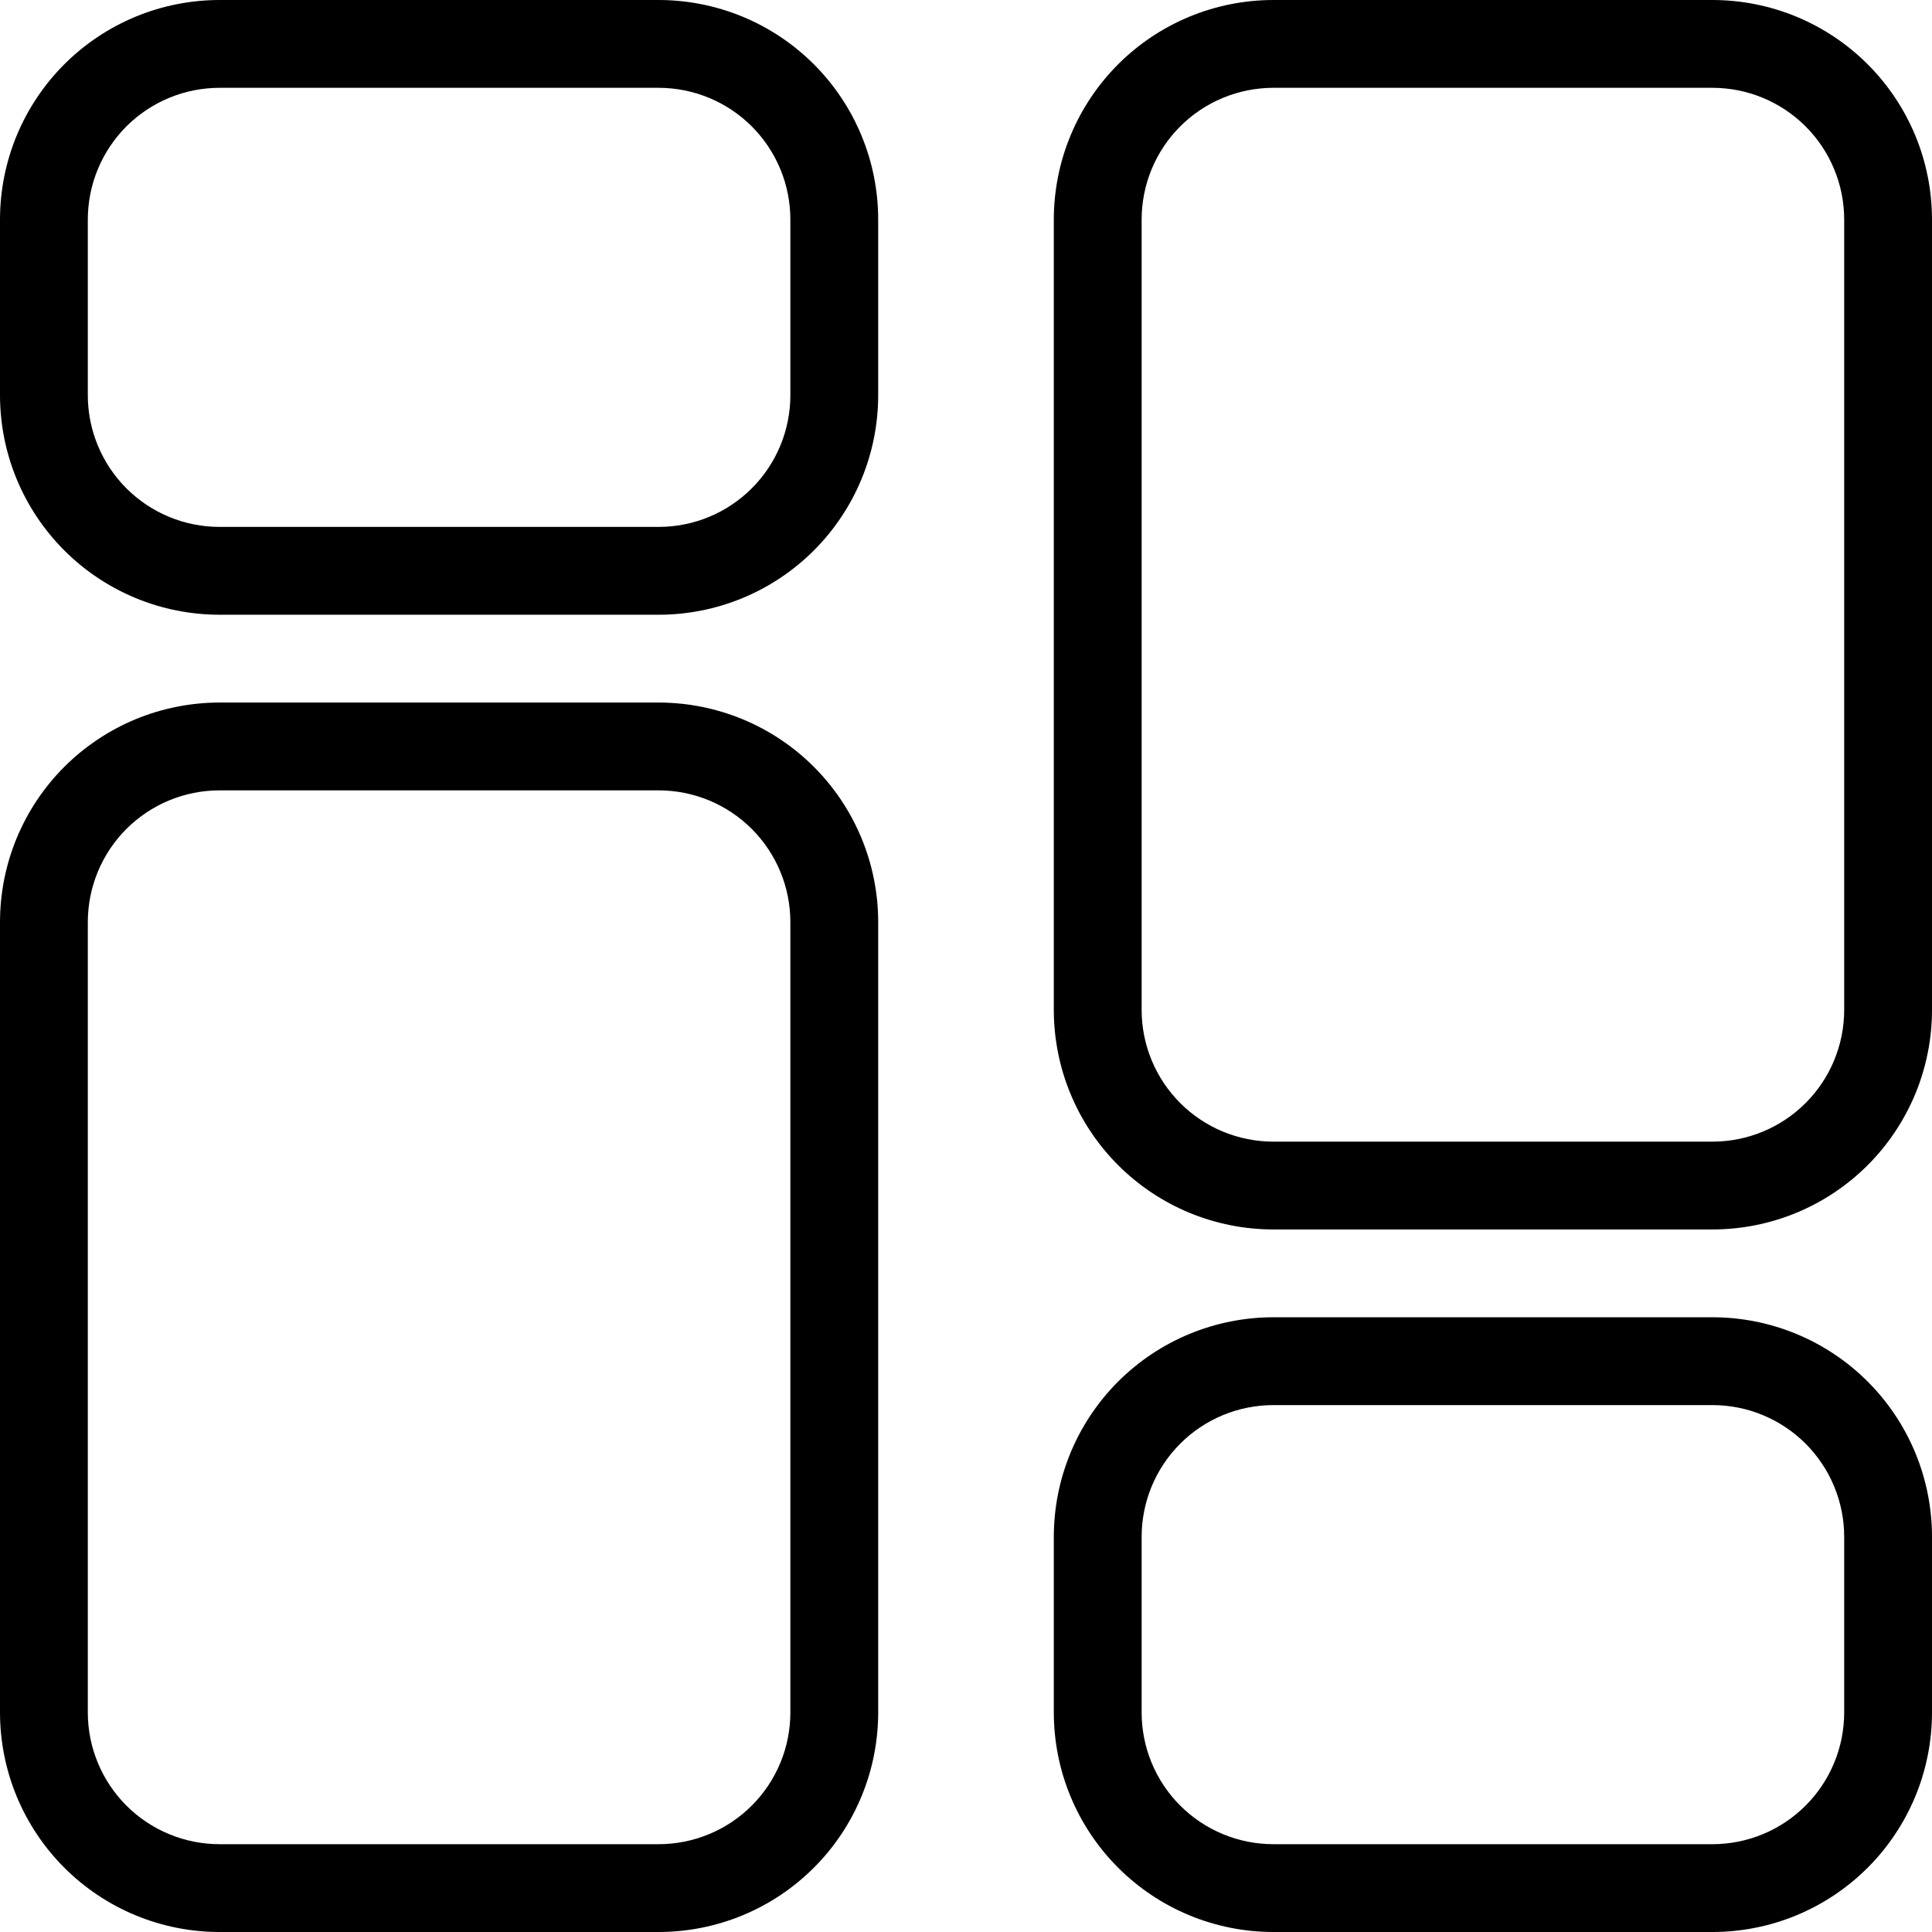
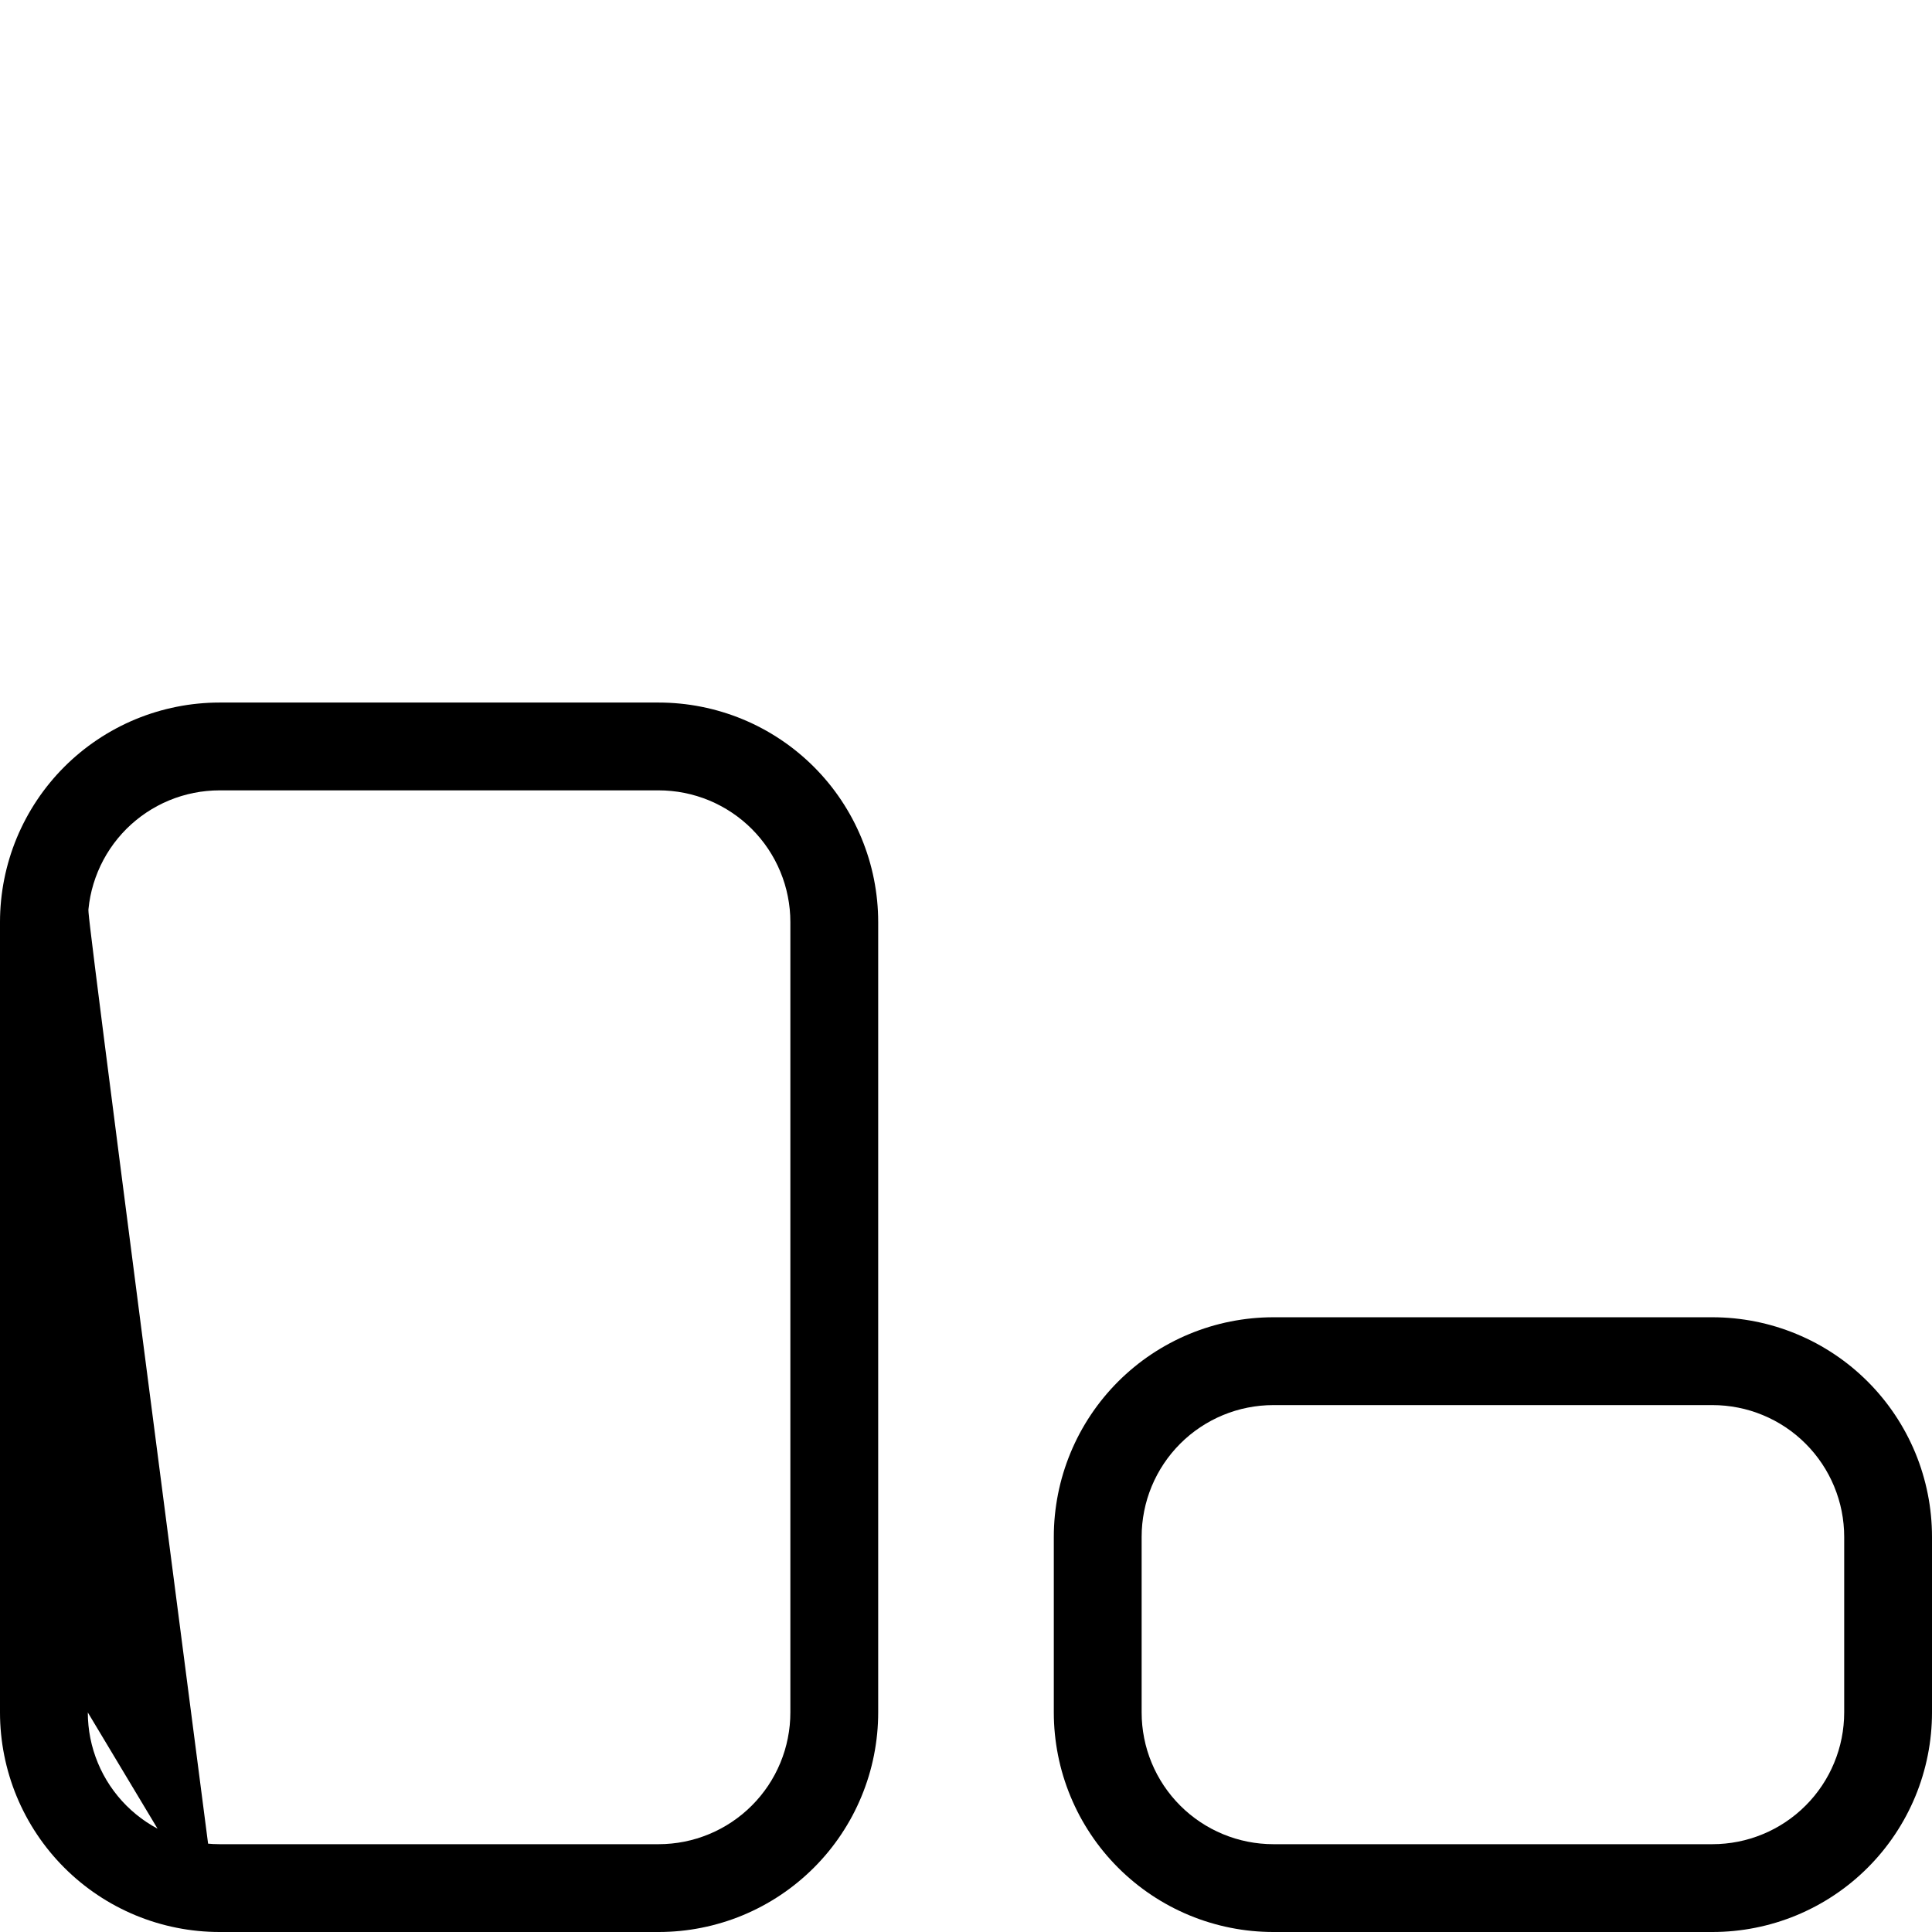
<svg xmlns="http://www.w3.org/2000/svg" width="512" zoomAndPan="magnify" viewBox="0 0 384 384" height="512" preserveAspectRatio="xMidYMid meet" version="1.0">
-   <path fill="#000000" d="M 43.637 122.184 L 130.91 122.184 C 132.34 122.184 133.766 122.113 135.188 121.973 C 136.609 121.832 138.02 121.621 139.422 121.344 C 140.824 121.066 142.207 120.719 143.574 120.305 C 144.945 119.887 146.289 119.406 147.609 118.859 C 148.93 118.312 150.219 117.703 151.48 117.027 C 152.738 116.355 153.965 115.621 155.152 114.828 C 156.34 114.035 157.488 113.184 158.59 112.277 C 159.695 111.371 160.754 110.41 161.766 109.402 C 162.773 108.391 163.734 107.332 164.641 106.227 C 165.547 105.125 166.398 103.977 167.191 102.789 C 167.984 101.602 168.719 100.375 169.395 99.117 C 170.066 97.855 170.676 96.566 171.223 95.246 C 171.77 93.926 172.25 92.578 172.668 91.211 C 173.082 89.844 173.43 88.461 173.707 87.059 C 173.984 85.656 174.195 84.246 174.336 82.824 C 174.477 81.398 174.547 79.973 174.547 78.547 L 174.547 43.637 C 174.547 42.207 174.477 40.781 174.336 39.359 C 174.195 37.938 173.984 36.523 173.707 35.125 C 173.43 33.723 173.082 32.336 172.668 30.969 C 172.25 29.602 171.77 28.258 171.223 26.938 C 170.676 25.617 170.066 24.328 169.395 23.066 C 168.719 21.805 167.984 20.582 167.191 19.395 C 166.398 18.203 165.547 17.059 164.641 15.953 C 163.734 14.848 162.773 13.793 161.766 12.781 C 160.754 11.77 159.695 10.812 158.59 9.906 C 157.488 9 156.34 8.148 155.152 7.355 C 153.965 6.559 152.738 5.828 151.48 5.152 C 150.219 4.48 148.93 3.867 147.609 3.32 C 146.289 2.773 144.945 2.293 143.574 1.879 C 142.207 1.465 140.824 1.117 139.422 0.84 C 138.02 0.559 136.609 0.352 135.188 0.211 C 133.766 0.07 132.34 0 130.91 0 L 43.637 0 C 42.207 0 40.781 0.07 39.359 0.211 C 37.938 0.352 36.523 0.559 35.125 0.84 C 33.723 1.117 32.336 1.465 30.969 1.879 C 29.602 2.293 28.258 2.773 26.938 3.32 C 25.617 3.867 24.328 4.48 23.066 5.152 C 21.805 5.828 20.582 6.559 19.395 7.355 C 18.203 8.148 17.059 9 15.953 9.906 C 14.848 10.812 13.793 11.77 12.781 12.781 C 11.77 13.793 10.812 14.848 9.906 15.953 C 9 17.059 8.148 18.203 7.355 19.395 C 6.559 20.582 5.828 21.805 5.152 23.066 C 4.48 24.328 3.867 25.617 3.32 26.938 C 2.773 28.258 2.293 29.602 1.879 30.969 C 1.465 32.336 1.117 33.723 0.84 35.125 C 0.559 36.523 0.352 37.938 0.211 39.359 C 0.07 40.781 0 42.207 0 43.637 L 0 78.547 C 0 79.973 0.07 81.398 0.211 82.824 C 0.352 84.246 0.559 85.656 0.84 87.059 C 1.117 88.461 1.465 89.844 1.879 91.211 C 2.293 92.578 2.773 93.926 3.32 95.246 C 3.867 96.566 4.48 97.855 5.152 99.117 C 5.828 100.375 6.559 101.602 7.355 102.789 C 8.148 103.977 9 105.125 9.906 106.227 C 10.812 107.332 11.77 108.391 12.781 109.402 C 13.793 110.41 14.848 111.371 15.953 112.277 C 17.059 113.184 18.203 114.035 19.395 114.828 C 20.582 115.621 21.805 116.355 23.066 117.027 C 24.328 117.703 25.617 118.312 26.938 118.859 C 28.258 119.406 29.602 119.887 30.969 120.305 C 32.336 120.719 33.723 121.066 35.125 121.344 C 36.523 121.621 37.938 121.832 39.359 121.973 C 40.781 122.113 42.207 122.184 43.637 122.184 Z M 17.453 43.637 C 17.453 42.777 17.496 41.922 17.582 41.07 C 17.664 40.215 17.789 39.371 17.957 38.527 C 18.125 37.688 18.332 36.855 18.582 36.035 C 18.832 35.215 19.121 34.41 19.449 33.617 C 19.777 32.824 20.141 32.051 20.547 31.293 C 20.949 30.539 21.391 29.805 21.867 29.09 C 22.344 28.379 22.855 27.691 23.398 27.027 C 23.941 26.363 24.516 25.73 25.121 25.121 C 25.73 24.516 26.363 23.941 27.027 23.398 C 27.691 22.855 28.379 22.344 29.09 21.867 C 29.805 21.391 30.539 20.949 31.293 20.547 C 32.051 20.141 32.824 19.777 33.617 19.449 C 34.41 19.121 35.215 18.832 36.035 18.582 C 36.855 18.332 37.688 18.125 38.527 17.957 C 39.371 17.789 40.215 17.664 41.07 17.582 C 41.922 17.496 42.777 17.453 43.637 17.453 L 130.91 17.453 C 131.766 17.453 132.621 17.496 133.477 17.582 C 134.328 17.664 135.176 17.789 136.016 17.957 C 136.859 18.125 137.688 18.332 138.508 18.582 C 139.328 18.832 140.137 19.121 140.93 19.449 C 141.719 19.777 142.496 20.141 143.25 20.547 C 144.008 20.949 144.742 21.391 145.453 21.867 C 146.168 22.344 146.855 22.855 147.52 23.398 C 148.18 23.941 148.816 24.516 149.422 25.121 C 150.027 25.73 150.605 26.363 151.148 27.027 C 151.691 27.691 152.203 28.379 152.68 29.09 C 153.156 29.805 153.594 30.539 154 31.293 C 154.402 32.051 154.77 32.824 155.098 33.617 C 155.426 34.41 155.715 35.215 155.965 36.035 C 156.211 36.855 156.422 37.688 156.586 38.527 C 156.754 39.371 156.879 40.215 156.965 41.07 C 157.051 41.922 157.09 42.777 157.09 43.637 L 157.09 78.547 C 157.09 79.402 157.051 80.258 156.965 81.113 C 156.879 81.965 156.754 82.812 156.586 83.652 C 156.422 84.496 156.211 85.324 155.965 86.145 C 155.715 86.965 155.426 87.773 155.098 88.566 C 154.77 89.355 154.402 90.133 154 90.887 C 153.594 91.645 153.156 92.379 152.68 93.09 C 152.203 93.805 151.691 94.492 151.148 95.156 C 150.605 95.816 150.027 96.453 149.422 97.059 C 148.816 97.664 148.18 98.242 147.52 98.785 C 146.855 99.328 146.168 99.84 145.453 100.316 C 144.742 100.793 144.008 101.23 143.25 101.637 C 142.496 102.039 141.719 102.406 140.93 102.734 C 140.137 103.062 139.328 103.352 138.508 103.602 C 137.688 103.848 136.859 104.059 136.016 104.223 C 135.176 104.391 134.328 104.516 133.477 104.602 C 132.621 104.684 131.766 104.727 130.91 104.727 L 43.637 104.727 C 42.777 104.727 41.922 104.684 41.07 104.602 C 40.215 104.516 39.371 104.391 38.527 104.223 C 37.688 104.059 36.855 103.848 36.035 103.602 C 35.215 103.352 34.41 103.062 33.617 102.734 C 32.824 102.406 32.051 102.039 31.293 101.637 C 30.539 101.23 29.805 100.793 29.09 100.316 C 28.379 99.84 27.691 99.328 27.027 98.785 C 26.363 98.242 25.73 97.664 25.121 97.059 C 24.516 96.453 23.941 95.816 23.398 95.156 C 22.855 94.492 22.344 93.805 21.867 93.09 C 21.391 92.379 20.949 91.645 20.547 90.887 C 20.141 90.133 19.777 89.355 19.449 88.566 C 19.121 87.773 18.832 86.965 18.582 86.145 C 18.332 85.324 18.125 84.496 17.957 83.652 C 17.789 82.812 17.664 81.965 17.582 81.113 C 17.496 80.258 17.453 79.402 17.453 78.547 Z M 17.453 43.637 " fill-opacity="1" fill-rule="nonzero" />
  <path fill="#000000" d="M 340.363 261.816 L 253.09 261.816 C 251.66 261.816 250.234 261.887 248.812 262.027 C 247.391 262.168 245.98 262.379 244.578 262.656 C 243.176 262.934 241.793 263.281 240.426 263.695 C 239.055 264.113 237.711 264.594 236.391 265.141 C 235.07 265.688 233.781 266.297 232.52 266.973 C 231.262 267.645 230.035 268.379 228.848 269.172 C 227.66 269.965 226.512 270.816 225.41 271.723 C 224.305 272.629 223.246 273.59 222.234 274.598 C 221.227 275.609 220.266 276.668 219.359 277.773 C 218.453 278.875 217.602 280.023 216.809 281.211 C 216.016 282.398 215.281 283.625 214.605 284.883 C 213.934 286.145 213.324 287.434 212.777 288.754 C 212.23 290.074 211.75 291.422 211.332 292.789 C 210.918 294.156 210.57 295.539 210.293 296.941 C 210.016 298.344 209.805 299.754 209.664 301.176 C 209.523 302.602 209.453 304.023 209.453 305.453 L 209.453 340.363 C 209.453 341.793 209.523 343.219 209.664 344.641 C 209.805 346.062 210.016 347.477 210.293 348.875 C 210.57 350.277 210.918 351.664 211.332 353.031 C 211.75 354.398 212.23 355.742 212.777 357.062 C 213.324 358.383 213.934 359.672 214.605 360.934 C 215.281 362.195 216.016 363.418 216.809 364.605 C 217.602 365.797 218.453 366.941 219.359 368.047 C 220.266 369.152 221.227 370.207 222.234 371.219 C 223.246 372.23 224.305 373.188 225.41 374.094 C 226.512 375 227.66 375.852 228.848 376.645 C 230.035 377.441 231.262 378.172 232.52 378.848 C 233.781 379.52 235.07 380.133 236.391 380.68 C 237.711 381.227 239.055 381.707 240.426 382.121 C 241.793 382.535 243.176 382.883 244.578 383.16 C 245.98 383.441 247.391 383.648 248.812 383.789 C 250.234 383.93 251.66 384 253.09 384 L 340.363 384 C 341.793 384 343.219 383.93 344.641 383.789 C 346.062 383.648 347.477 383.441 348.875 383.16 C 350.277 382.883 351.664 382.535 353.031 382.121 C 354.398 381.707 355.742 381.227 357.062 380.68 C 358.383 380.133 359.672 379.52 360.934 378.848 C 362.195 378.172 363.418 377.441 364.605 376.645 C 365.797 375.852 366.941 375 368.047 374.094 C 369.152 373.188 370.207 372.23 371.219 371.219 C 372.23 370.207 373.188 369.152 374.094 368.047 C 375 366.941 375.852 365.797 376.645 364.605 C 377.441 363.418 378.172 362.195 378.848 360.934 C 379.52 359.672 380.133 358.383 380.68 357.062 C 381.227 355.742 381.707 354.398 382.121 353.031 C 382.535 351.664 382.883 350.277 383.16 348.875 C 383.441 347.477 383.648 346.062 383.789 344.641 C 383.93 343.219 384 341.793 384 340.363 L 384 305.453 C 384 304.023 383.93 302.602 383.789 301.176 C 383.648 299.754 383.441 298.344 383.16 296.941 C 382.883 295.539 382.535 294.156 382.121 292.789 C 381.707 291.418 381.227 290.074 380.68 288.754 C 380.133 287.434 379.52 286.145 378.848 284.883 C 378.172 283.625 377.441 282.398 376.645 281.211 C 375.852 280.023 375 278.875 374.094 277.773 C 373.188 276.668 372.23 275.609 371.219 274.598 C 370.207 273.59 369.152 272.629 368.047 271.723 C 366.941 270.816 365.797 269.965 364.605 269.172 C 363.418 268.379 362.195 267.645 360.934 266.969 C 359.672 266.297 358.383 265.688 357.062 265.141 C 355.742 264.594 354.398 264.113 353.031 263.695 C 351.664 263.281 350.277 262.934 348.875 262.656 C 347.477 262.379 346.062 262.168 344.641 262.027 C 343.219 261.887 341.793 261.816 340.363 261.816 Z M 366.547 340.363 C 366.547 341.223 366.504 342.078 366.418 342.93 C 366.336 343.785 366.211 344.629 366.043 345.473 C 365.875 346.312 365.668 347.145 365.418 347.965 C 365.168 348.785 364.879 349.59 364.551 350.383 C 364.223 351.176 363.859 351.949 363.453 352.707 C 363.051 353.461 362.609 354.195 362.133 354.91 C 361.656 355.621 361.145 356.309 360.602 356.973 C 360.059 357.637 359.484 358.27 358.875 358.875 C 358.27 359.484 357.637 360.059 356.973 360.602 C 356.309 361.145 355.621 361.656 354.91 362.133 C 354.195 362.609 353.461 363.051 352.707 363.453 C 351.949 363.859 351.176 364.223 350.383 364.551 C 349.59 364.879 348.785 365.168 347.965 365.418 C 347.145 365.668 346.312 365.875 345.473 366.043 C 344.629 366.211 343.785 366.336 342.93 366.418 C 342.078 366.504 341.223 366.547 340.363 366.547 L 253.09 366.547 C 252.234 366.547 251.379 366.504 250.523 366.418 C 249.672 366.336 248.824 366.211 247.984 366.043 C 247.141 365.875 246.312 365.668 245.492 365.418 C 244.672 365.168 243.863 364.879 243.07 364.551 C 242.281 364.223 241.504 363.859 240.75 363.453 C 239.992 363.051 239.258 362.609 238.547 362.133 C 237.832 361.656 237.145 361.145 236.48 360.602 C 235.82 360.059 235.184 359.484 234.578 358.875 C 233.973 358.27 233.395 357.637 232.852 356.973 C 232.309 356.309 231.797 355.621 231.32 354.91 C 230.844 354.195 230.406 353.461 230 352.707 C 229.598 351.949 229.23 351.176 228.902 350.383 C 228.574 349.59 228.285 348.785 228.035 347.965 C 227.789 347.145 227.578 346.312 227.414 345.473 C 227.246 344.629 227.121 343.785 227.035 342.93 C 226.949 342.078 226.91 341.223 226.91 340.363 L 226.91 305.453 C 226.91 304.598 226.949 303.742 227.035 302.887 C 227.121 302.035 227.246 301.188 227.414 300.348 C 227.578 299.504 227.789 298.676 228.035 297.855 C 228.285 297.035 228.574 296.227 228.902 295.434 C 229.23 294.645 229.598 293.867 230 293.113 C 230.406 292.355 230.844 291.621 231.32 290.91 C 231.797 290.195 232.309 289.508 232.852 288.844 C 233.395 288.184 233.973 287.547 234.578 286.941 C 235.184 286.336 235.82 285.758 236.48 285.215 C 237.145 284.672 237.832 284.16 238.547 283.684 C 239.258 283.207 239.992 282.77 240.75 282.363 C 241.504 281.961 242.281 281.594 243.07 281.266 C 243.863 280.938 244.672 280.648 245.492 280.398 C 246.312 280.152 247.141 279.941 247.984 279.777 C 248.824 279.609 249.672 279.484 250.523 279.398 C 251.379 279.316 252.234 279.273 253.09 279.273 L 340.363 279.273 C 341.223 279.273 342.078 279.316 342.93 279.398 C 343.785 279.484 344.629 279.609 345.473 279.777 C 346.312 279.941 347.145 280.152 347.965 280.398 C 348.785 280.648 349.59 280.938 350.383 281.266 C 351.176 281.594 351.949 281.961 352.707 282.363 C 353.461 282.77 354.195 283.207 354.91 283.684 C 355.621 284.16 356.309 284.672 356.973 285.215 C 357.637 285.758 358.27 286.336 358.875 286.941 C 359.484 287.547 360.059 288.184 360.602 288.844 C 361.145 289.508 361.656 290.195 362.133 290.91 C 362.609 291.621 363.051 292.355 363.453 293.113 C 363.859 293.867 364.223 294.645 364.551 295.434 C 364.879 296.227 365.168 297.035 365.418 297.855 C 365.668 298.676 365.875 299.504 366.043 300.348 C 366.211 301.188 366.336 302.035 366.418 302.887 C 366.504 303.742 366.547 304.598 366.547 305.453 Z M 366.547 340.363 " fill-opacity="1" fill-rule="nonzero" />
-   <path fill="#000000" d="M 43.637 384 L 130.91 384 C 132.34 384 133.766 383.93 135.188 383.789 C 136.609 383.648 138.02 383.441 139.422 383.16 C 140.824 382.883 142.207 382.535 143.574 382.121 C 144.945 381.707 146.289 381.227 147.609 380.68 C 148.93 380.133 150.219 379.52 151.48 378.848 C 152.738 378.172 153.965 377.441 155.152 376.645 C 156.34 375.852 157.488 375 158.59 374.094 C 159.695 373.188 160.754 372.23 161.766 371.219 C 162.773 370.207 163.734 369.152 164.641 368.047 C 165.547 366.941 166.398 365.797 167.191 364.605 C 167.984 363.418 168.719 362.195 169.395 360.934 C 170.066 359.672 170.676 358.383 171.223 357.062 C 171.77 355.742 172.25 354.398 172.668 353.031 C 173.082 351.664 173.43 350.277 173.707 348.875 C 173.984 347.477 174.195 346.062 174.336 344.641 C 174.477 343.219 174.547 341.793 174.547 340.363 L 174.547 183.273 C 174.547 181.844 174.477 180.418 174.336 178.996 C 174.195 177.574 173.984 176.16 173.707 174.758 C 173.43 173.359 173.082 171.973 172.668 170.605 C 172.25 169.238 171.77 167.895 171.223 166.574 C 170.676 165.254 170.066 163.965 169.395 162.703 C 168.719 161.441 167.984 160.219 167.191 159.031 C 166.398 157.84 165.547 156.695 164.641 155.59 C 163.734 154.484 162.773 153.426 161.766 152.418 C 160.754 151.406 159.695 150.449 158.59 149.543 C 157.488 148.633 156.34 147.785 155.152 146.992 C 153.965 146.195 152.738 145.461 151.48 144.789 C 150.219 144.113 148.93 143.504 147.609 142.957 C 146.289 142.41 144.945 141.93 143.574 141.516 C 142.207 141.102 140.824 140.754 139.422 140.477 C 138.02 140.195 136.609 139.988 135.188 139.848 C 133.766 139.707 132.34 139.637 130.91 139.637 L 43.637 139.637 C 42.207 139.637 40.781 139.707 39.359 139.848 C 37.938 139.988 36.523 140.195 35.125 140.477 C 33.723 140.754 32.336 141.102 30.969 141.516 C 29.602 141.93 28.258 142.41 26.938 142.957 C 25.617 143.504 24.328 144.113 23.066 144.789 C 21.805 145.461 20.582 146.195 19.395 146.992 C 18.203 147.785 17.059 148.633 15.953 149.543 C 14.848 150.449 13.793 151.406 12.781 152.418 C 11.77 153.426 10.812 154.484 9.906 155.59 C 9 156.695 8.148 157.84 7.355 159.031 C 6.559 160.219 5.828 161.441 5.152 162.703 C 4.48 163.965 3.867 165.254 3.32 166.574 C 2.773 167.895 2.293 169.238 1.879 170.605 C 1.465 171.973 1.117 173.359 0.84 174.758 C 0.559 176.16 0.352 177.574 0.211 178.996 C 0.07 180.418 0 181.844 0 183.273 L 0 340.363 C 0 341.793 0.07 343.219 0.211 344.641 C 0.352 346.062 0.559 347.477 0.84 348.875 C 1.117 350.277 1.465 351.664 1.879 353.031 C 2.293 354.398 2.773 355.742 3.32 357.062 C 3.867 358.383 4.48 359.672 5.152 360.934 C 5.828 362.195 6.559 363.418 7.355 364.605 C 8.148 365.797 9 366.941 9.906 368.047 C 10.812 369.152 11.77 370.207 12.781 371.219 C 13.793 372.23 14.848 373.188 15.953 374.094 C 17.059 375 18.203 375.852 19.395 376.645 C 20.582 377.441 21.805 378.172 23.066 378.848 C 24.328 379.52 25.617 380.133 26.938 380.68 C 28.258 381.227 29.602 381.707 30.969 382.121 C 32.336 382.535 33.723 382.883 35.125 383.16 C 36.523 383.441 37.938 383.648 39.359 383.789 C 40.781 383.93 42.207 384 43.637 384 Z M 17.453 183.273 C 17.453 182.414 17.496 181.559 17.582 180.707 C 17.664 179.852 17.789 179.008 17.957 178.164 C 18.125 177.324 18.332 176.492 18.582 175.672 C 18.832 174.852 19.121 174.047 19.449 173.254 C 19.777 172.461 20.141 171.688 20.547 170.93 C 20.949 170.176 21.391 169.441 21.867 168.727 C 22.344 168.016 22.855 167.324 23.398 166.664 C 23.941 166 24.516 165.367 25.121 164.758 C 25.73 164.152 26.363 163.578 27.027 163.035 C 27.691 162.488 28.379 161.98 29.09 161.504 C 29.805 161.027 30.539 160.586 31.293 160.184 C 32.051 159.777 32.824 159.41 33.617 159.082 C 34.41 158.754 35.215 158.469 36.035 158.219 C 36.855 157.969 37.688 157.762 38.527 157.594 C 39.371 157.426 40.215 157.301 41.07 157.219 C 41.922 157.133 42.777 157.09 43.637 157.09 L 130.91 157.09 C 131.766 157.09 132.621 157.133 133.477 157.219 C 134.328 157.301 135.176 157.426 136.016 157.594 C 136.859 157.762 137.688 157.969 138.508 158.219 C 139.328 158.469 140.137 158.754 140.93 159.082 C 141.719 159.41 142.496 159.777 143.25 160.184 C 144.008 160.586 144.742 161.027 145.453 161.504 C 146.168 161.98 146.855 162.488 147.52 163.035 C 148.18 163.578 148.816 164.152 149.422 164.758 C 150.027 165.367 150.605 166 151.148 166.664 C 151.691 167.324 152.203 168.016 152.68 168.727 C 153.156 169.441 153.594 170.176 154 170.93 C 154.402 171.688 154.77 172.461 155.098 173.254 C 155.426 174.047 155.715 174.852 155.965 175.672 C 156.211 176.492 156.422 177.324 156.586 178.164 C 156.754 179.008 156.879 179.852 156.965 180.707 C 157.051 181.559 157.09 182.414 157.09 183.273 L 157.09 340.363 C 157.09 341.223 157.051 342.078 156.965 342.93 C 156.879 343.785 156.754 344.629 156.586 345.473 C 156.422 346.312 156.211 347.145 155.965 347.965 C 155.715 348.785 155.426 349.59 155.098 350.383 C 154.77 351.176 154.402 351.949 154 352.707 C 153.594 353.461 153.156 354.195 152.68 354.91 C 152.203 355.621 151.691 356.309 151.148 356.973 C 150.605 357.637 150.027 358.27 149.422 358.875 C 148.816 359.484 148.18 360.059 147.52 360.602 C 146.855 361.145 146.168 361.656 145.453 362.133 C 144.742 362.609 144.008 363.051 143.25 363.453 C 142.496 363.859 141.719 364.223 140.93 364.551 C 140.137 364.879 139.328 365.168 138.508 365.418 C 137.688 365.668 136.859 365.875 136.016 366.043 C 135.176 366.211 134.328 366.336 133.477 366.418 C 132.621 366.504 131.766 366.547 130.91 366.547 L 43.637 366.547 C 42.777 366.547 41.922 366.504 41.07 366.418 C 40.215 366.336 39.371 366.211 38.527 366.043 C 37.688 365.875 36.855 365.668 36.035 365.418 C 35.215 365.168 34.41 364.879 33.617 364.551 C 32.824 364.223 32.051 363.859 31.293 363.453 C 30.539 363.051 29.805 362.609 29.09 362.133 C 28.379 361.656 27.691 361.145 27.027 360.602 C 26.363 360.059 25.73 359.484 25.121 358.875 C 24.516 358.27 23.941 357.637 23.398 356.973 C 22.855 356.309 22.344 355.621 21.867 354.91 C 21.391 354.195 20.949 353.461 20.547 352.707 C 20.141 351.949 19.777 351.176 19.449 350.383 C 19.121 349.59 18.832 348.785 18.582 347.965 C 18.332 347.145 18.125 346.312 17.957 345.473 C 17.789 344.629 17.664 343.785 17.582 342.93 C 17.496 342.078 17.453 341.223 17.453 340.363 Z M 17.453 183.273 " fill-opacity="1" fill-rule="nonzero" />
-   <path fill="#000000" d="M 340.363 0 L 253.09 0 C 251.66 0 250.234 0.07 248.812 0.211 C 247.391 0.352 245.98 0.559 244.578 0.84 C 243.176 1.117 241.793 1.465 240.426 1.879 C 239.055 2.293 237.711 2.773 236.391 3.32 C 235.07 3.867 233.781 4.48 232.52 5.152 C 231.262 5.828 230.035 6.559 228.848 7.355 C 227.66 8.148 226.512 9 225.41 9.906 C 224.305 10.812 223.246 11.77 222.234 12.781 C 221.227 13.793 220.266 14.848 219.359 15.953 C 218.453 17.059 217.602 18.203 216.809 19.395 C 216.016 20.582 215.281 21.805 214.605 23.066 C 213.934 24.328 213.324 25.617 212.777 26.938 C 212.23 28.258 211.75 29.602 211.332 30.969 C 210.918 32.336 210.57 33.723 210.293 35.125 C 210.016 36.523 209.805 37.938 209.664 39.359 C 209.523 40.781 209.453 42.207 209.453 43.637 L 209.453 200.727 C 209.453 202.156 209.523 203.582 209.664 205.004 C 209.805 206.426 210.016 207.84 210.293 209.242 C 210.57 210.641 210.918 212.027 211.332 213.395 C 211.75 214.762 212.23 216.105 212.777 217.426 C 213.324 218.746 213.934 220.035 214.605 221.297 C 215.281 222.559 216.016 223.781 216.809 224.969 C 217.602 226.16 218.453 227.305 219.359 228.41 C 220.266 229.516 221.227 230.57 222.234 231.582 C 223.246 232.594 224.305 233.551 225.41 234.457 C 226.512 235.367 227.66 236.215 228.848 237.008 C 230.035 237.805 231.262 238.539 232.52 239.211 C 233.781 239.887 235.07 240.496 236.391 241.043 C 237.711 241.59 239.055 242.07 240.426 242.484 C 241.793 242.898 243.176 243.246 244.578 243.523 C 245.98 243.805 247.391 244.012 248.812 244.152 C 250.234 244.293 251.66 244.363 253.09 244.363 L 340.363 244.363 C 341.793 244.363 343.219 244.293 344.641 244.152 C 346.062 244.012 347.477 243.805 348.875 243.523 C 350.277 243.246 351.664 242.898 353.031 242.484 C 354.398 242.07 355.742 241.59 357.062 241.043 C 358.383 240.496 359.672 239.887 360.934 239.211 C 362.195 238.539 363.418 237.805 364.605 237.008 C 365.797 236.215 366.941 235.367 368.047 234.457 C 369.152 233.551 370.207 232.594 371.219 231.582 C 372.23 230.57 373.188 229.516 374.094 228.41 C 375 227.305 375.852 226.16 376.645 224.969 C 377.441 223.781 378.172 222.559 378.848 221.297 C 379.52 220.035 380.133 218.746 380.68 217.426 C 381.227 216.105 381.707 214.762 382.121 213.395 C 382.535 212.027 382.883 210.641 383.16 209.242 C 383.441 207.84 383.648 206.426 383.789 205.004 C 383.93 203.582 384 202.156 384 200.727 L 384 43.637 C 384 42.207 383.93 40.781 383.789 39.359 C 383.648 37.938 383.441 36.523 383.16 35.125 C 382.883 33.723 382.535 32.336 382.121 30.969 C 381.707 29.602 381.227 28.258 380.68 26.938 C 380.133 25.617 379.52 24.328 378.848 23.066 C 378.172 21.805 377.441 20.582 376.645 19.395 C 375.852 18.203 375 17.059 374.094 15.953 C 373.188 14.848 372.23 13.793 371.219 12.781 C 370.207 11.77 369.152 10.812 368.047 9.906 C 366.941 9 365.797 8.148 364.605 7.355 C 363.418 6.559 362.195 5.828 360.934 5.152 C 359.672 4.48 358.383 3.867 357.062 3.32 C 355.742 2.773 354.398 2.293 353.031 1.879 C 351.664 1.465 350.277 1.117 348.875 0.84 C 347.477 0.559 346.062 0.352 344.641 0.211 C 343.219 0.07 341.793 0 340.363 0 Z M 366.547 200.727 C 366.547 201.586 366.504 202.441 366.418 203.293 C 366.336 204.148 366.211 204.992 366.043 205.836 C 365.875 206.676 365.668 207.508 365.418 208.328 C 365.168 209.148 364.879 209.953 364.551 210.746 C 364.223 211.539 363.859 212.312 363.453 213.07 C 363.051 213.824 362.609 214.559 362.133 215.273 C 361.656 215.984 361.145 216.676 360.602 217.336 C 360.059 218 359.484 218.633 358.875 219.242 C 358.27 219.848 357.637 220.422 356.973 220.965 C 356.309 221.512 355.621 222.02 354.91 222.496 C 354.195 222.973 353.461 223.414 352.707 223.816 C 351.949 224.223 351.176 224.59 350.383 224.918 C 349.59 225.246 348.785 225.531 347.965 225.781 C 347.145 226.031 346.312 226.238 345.473 226.406 C 344.629 226.574 343.785 226.699 342.93 226.781 C 342.078 226.867 341.223 226.91 340.363 226.91 L 253.09 226.91 C 252.234 226.91 251.379 226.867 250.523 226.781 C 249.672 226.699 248.824 226.574 247.984 226.406 C 247.141 226.238 246.312 226.031 245.492 225.781 C 244.672 225.531 243.863 225.246 243.07 224.918 C 242.281 224.59 241.504 224.223 240.75 223.816 C 239.992 223.414 239.258 222.973 238.547 222.496 C 237.832 222.02 237.145 221.512 236.48 220.965 C 235.82 220.422 235.184 219.848 234.578 219.242 C 233.973 218.633 233.395 218 232.852 217.336 C 232.309 216.676 231.797 215.984 231.32 215.273 C 230.844 214.559 230.406 213.824 230 213.07 C 229.598 212.312 229.23 211.539 228.902 210.746 C 228.574 209.953 228.285 209.148 228.035 208.328 C 227.789 207.508 227.578 206.676 227.414 205.836 C 227.246 204.992 227.121 204.148 227.035 203.293 C 226.949 202.441 226.91 201.586 226.91 200.727 L 226.91 43.637 C 226.91 42.777 226.949 41.922 227.035 41.07 C 227.121 40.215 227.246 39.371 227.414 38.527 C 227.578 37.688 227.789 36.855 228.035 36.035 C 228.285 35.215 228.574 34.41 228.902 33.617 C 229.23 32.824 229.598 32.051 230 31.293 C 230.406 30.539 230.844 29.805 231.32 29.09 C 231.797 28.379 232.309 27.691 232.852 27.027 C 233.395 26.363 233.973 25.73 234.578 25.121 C 235.184 24.516 235.82 23.941 236.48 23.398 C 237.145 22.855 237.832 22.344 238.547 21.867 C 239.258 21.391 239.992 20.949 240.75 20.547 C 241.504 20.141 242.281 19.777 243.07 19.449 C 243.863 19.121 244.672 18.832 245.492 18.582 C 246.312 18.332 247.141 18.125 247.984 17.957 C 248.824 17.789 249.672 17.664 250.523 17.582 C 251.379 17.496 252.234 17.453 253.09 17.453 L 340.363 17.453 C 341.223 17.453 342.078 17.496 342.93 17.582 C 343.785 17.664 344.629 17.789 345.473 17.957 C 346.312 18.125 347.145 18.332 347.965 18.582 C 348.785 18.832 349.59 19.121 350.383 19.449 C 351.176 19.777 351.949 20.141 352.707 20.547 C 353.461 20.949 354.195 21.391 354.91 21.867 C 355.621 22.344 356.309 22.855 356.973 23.398 C 357.637 23.941 358.27 24.516 358.875 25.121 C 359.484 25.73 360.059 26.363 360.602 27.027 C 361.145 27.691 361.656 28.379 362.133 29.09 C 362.609 29.805 363.051 30.539 363.453 31.293 C 363.859 32.051 364.223 32.824 364.551 33.617 C 364.879 34.41 365.168 35.215 365.418 36.035 C 365.668 36.855 365.875 37.688 366.043 38.527 C 366.211 39.371 366.336 40.215 366.418 41.07 C 366.504 41.922 366.547 42.777 366.547 43.637 Z M 366.547 200.727 " fill-opacity="1" fill-rule="nonzero" />
+   <path fill="#000000" d="M 43.637 384 L 130.91 384 C 132.34 384 133.766 383.93 135.188 383.789 C 136.609 383.648 138.02 383.441 139.422 383.16 C 140.824 382.883 142.207 382.535 143.574 382.121 C 144.945 381.707 146.289 381.227 147.609 380.68 C 148.93 380.133 150.219 379.52 151.48 378.848 C 152.738 378.172 153.965 377.441 155.152 376.645 C 156.34 375.852 157.488 375 158.59 374.094 C 159.695 373.188 160.754 372.23 161.766 371.219 C 162.773 370.207 163.734 369.152 164.641 368.047 C 165.547 366.941 166.398 365.797 167.191 364.605 C 167.984 363.418 168.719 362.195 169.395 360.934 C 170.066 359.672 170.676 358.383 171.223 357.062 C 171.77 355.742 172.25 354.398 172.668 353.031 C 173.082 351.664 173.43 350.277 173.707 348.875 C 173.984 347.477 174.195 346.062 174.336 344.641 C 174.477 343.219 174.547 341.793 174.547 340.363 L 174.547 183.273 C 174.547 181.844 174.477 180.418 174.336 178.996 C 174.195 177.574 173.984 176.16 173.707 174.758 C 173.43 173.359 173.082 171.973 172.668 170.605 C 172.25 169.238 171.77 167.895 171.223 166.574 C 170.676 165.254 170.066 163.965 169.395 162.703 C 168.719 161.441 167.984 160.219 167.191 159.031 C 166.398 157.84 165.547 156.695 164.641 155.59 C 163.734 154.484 162.773 153.426 161.766 152.418 C 160.754 151.406 159.695 150.449 158.59 149.543 C 157.488 148.633 156.34 147.785 155.152 146.992 C 153.965 146.195 152.738 145.461 151.48 144.789 C 150.219 144.113 148.93 143.504 147.609 142.957 C 146.289 142.41 144.945 141.93 143.574 141.516 C 142.207 141.102 140.824 140.754 139.422 140.477 C 138.02 140.195 136.609 139.988 135.188 139.848 C 133.766 139.707 132.34 139.637 130.91 139.637 L 43.637 139.637 C 42.207 139.637 40.781 139.707 39.359 139.848 C 37.938 139.988 36.523 140.195 35.125 140.477 C 33.723 140.754 32.336 141.102 30.969 141.516 C 29.602 141.93 28.258 142.41 26.938 142.957 C 25.617 143.504 24.328 144.113 23.066 144.789 C 21.805 145.461 20.582 146.195 19.395 146.992 C 18.203 147.785 17.059 148.633 15.953 149.543 C 14.848 150.449 13.793 151.406 12.781 152.418 C 11.77 153.426 10.812 154.484 9.906 155.59 C 9 156.695 8.148 157.84 7.355 159.031 C 6.559 160.219 5.828 161.441 5.152 162.703 C 4.48 163.965 3.867 165.254 3.32 166.574 C 2.773 167.895 2.293 169.238 1.879 170.605 C 1.465 171.973 1.117 173.359 0.84 174.758 C 0.559 176.16 0.352 177.574 0.211 178.996 C 0.07 180.418 0 181.844 0 183.273 L 0 340.363 C 0 341.793 0.07 343.219 0.211 344.641 C 0.352 346.062 0.559 347.477 0.84 348.875 C 1.117 350.277 1.465 351.664 1.879 353.031 C 2.293 354.398 2.773 355.742 3.32 357.062 C 3.867 358.383 4.48 359.672 5.152 360.934 C 5.828 362.195 6.559 363.418 7.355 364.605 C 8.148 365.797 9 366.941 9.906 368.047 C 10.812 369.152 11.77 370.207 12.781 371.219 C 13.793 372.23 14.848 373.188 15.953 374.094 C 17.059 375 18.203 375.852 19.395 376.645 C 20.582 377.441 21.805 378.172 23.066 378.848 C 24.328 379.52 25.617 380.133 26.938 380.68 C 28.258 381.227 29.602 381.707 30.969 382.121 C 32.336 382.535 33.723 382.883 35.125 383.16 C 36.523 383.441 37.938 383.648 39.359 383.789 C 40.781 383.93 42.207 384 43.637 384 Z C 17.453 182.414 17.496 181.559 17.582 180.707 C 17.664 179.852 17.789 179.008 17.957 178.164 C 18.125 177.324 18.332 176.492 18.582 175.672 C 18.832 174.852 19.121 174.047 19.449 173.254 C 19.777 172.461 20.141 171.688 20.547 170.93 C 20.949 170.176 21.391 169.441 21.867 168.727 C 22.344 168.016 22.855 167.324 23.398 166.664 C 23.941 166 24.516 165.367 25.121 164.758 C 25.73 164.152 26.363 163.578 27.027 163.035 C 27.691 162.488 28.379 161.98 29.09 161.504 C 29.805 161.027 30.539 160.586 31.293 160.184 C 32.051 159.777 32.824 159.41 33.617 159.082 C 34.41 158.754 35.215 158.469 36.035 158.219 C 36.855 157.969 37.688 157.762 38.527 157.594 C 39.371 157.426 40.215 157.301 41.07 157.219 C 41.922 157.133 42.777 157.09 43.637 157.09 L 130.91 157.09 C 131.766 157.09 132.621 157.133 133.477 157.219 C 134.328 157.301 135.176 157.426 136.016 157.594 C 136.859 157.762 137.688 157.969 138.508 158.219 C 139.328 158.469 140.137 158.754 140.93 159.082 C 141.719 159.41 142.496 159.777 143.25 160.184 C 144.008 160.586 144.742 161.027 145.453 161.504 C 146.168 161.98 146.855 162.488 147.52 163.035 C 148.18 163.578 148.816 164.152 149.422 164.758 C 150.027 165.367 150.605 166 151.148 166.664 C 151.691 167.324 152.203 168.016 152.68 168.727 C 153.156 169.441 153.594 170.176 154 170.93 C 154.402 171.688 154.77 172.461 155.098 173.254 C 155.426 174.047 155.715 174.852 155.965 175.672 C 156.211 176.492 156.422 177.324 156.586 178.164 C 156.754 179.008 156.879 179.852 156.965 180.707 C 157.051 181.559 157.09 182.414 157.09 183.273 L 157.09 340.363 C 157.09 341.223 157.051 342.078 156.965 342.93 C 156.879 343.785 156.754 344.629 156.586 345.473 C 156.422 346.312 156.211 347.145 155.965 347.965 C 155.715 348.785 155.426 349.59 155.098 350.383 C 154.77 351.176 154.402 351.949 154 352.707 C 153.594 353.461 153.156 354.195 152.68 354.91 C 152.203 355.621 151.691 356.309 151.148 356.973 C 150.605 357.637 150.027 358.27 149.422 358.875 C 148.816 359.484 148.18 360.059 147.52 360.602 C 146.855 361.145 146.168 361.656 145.453 362.133 C 144.742 362.609 144.008 363.051 143.25 363.453 C 142.496 363.859 141.719 364.223 140.93 364.551 C 140.137 364.879 139.328 365.168 138.508 365.418 C 137.688 365.668 136.859 365.875 136.016 366.043 C 135.176 366.211 134.328 366.336 133.477 366.418 C 132.621 366.504 131.766 366.547 130.91 366.547 L 43.637 366.547 C 42.777 366.547 41.922 366.504 41.07 366.418 C 40.215 366.336 39.371 366.211 38.527 366.043 C 37.688 365.875 36.855 365.668 36.035 365.418 C 35.215 365.168 34.41 364.879 33.617 364.551 C 32.824 364.223 32.051 363.859 31.293 363.453 C 30.539 363.051 29.805 362.609 29.09 362.133 C 28.379 361.656 27.691 361.145 27.027 360.602 C 26.363 360.059 25.73 359.484 25.121 358.875 C 24.516 358.27 23.941 357.637 23.398 356.973 C 22.855 356.309 22.344 355.621 21.867 354.91 C 21.391 354.195 20.949 353.461 20.547 352.707 C 20.141 351.949 19.777 351.176 19.449 350.383 C 19.121 349.59 18.832 348.785 18.582 347.965 C 18.332 347.145 18.125 346.312 17.957 345.473 C 17.789 344.629 17.664 343.785 17.582 342.93 C 17.496 342.078 17.453 341.223 17.453 340.363 Z M 17.453 183.273 " fill-opacity="1" fill-rule="nonzero" />
</svg>